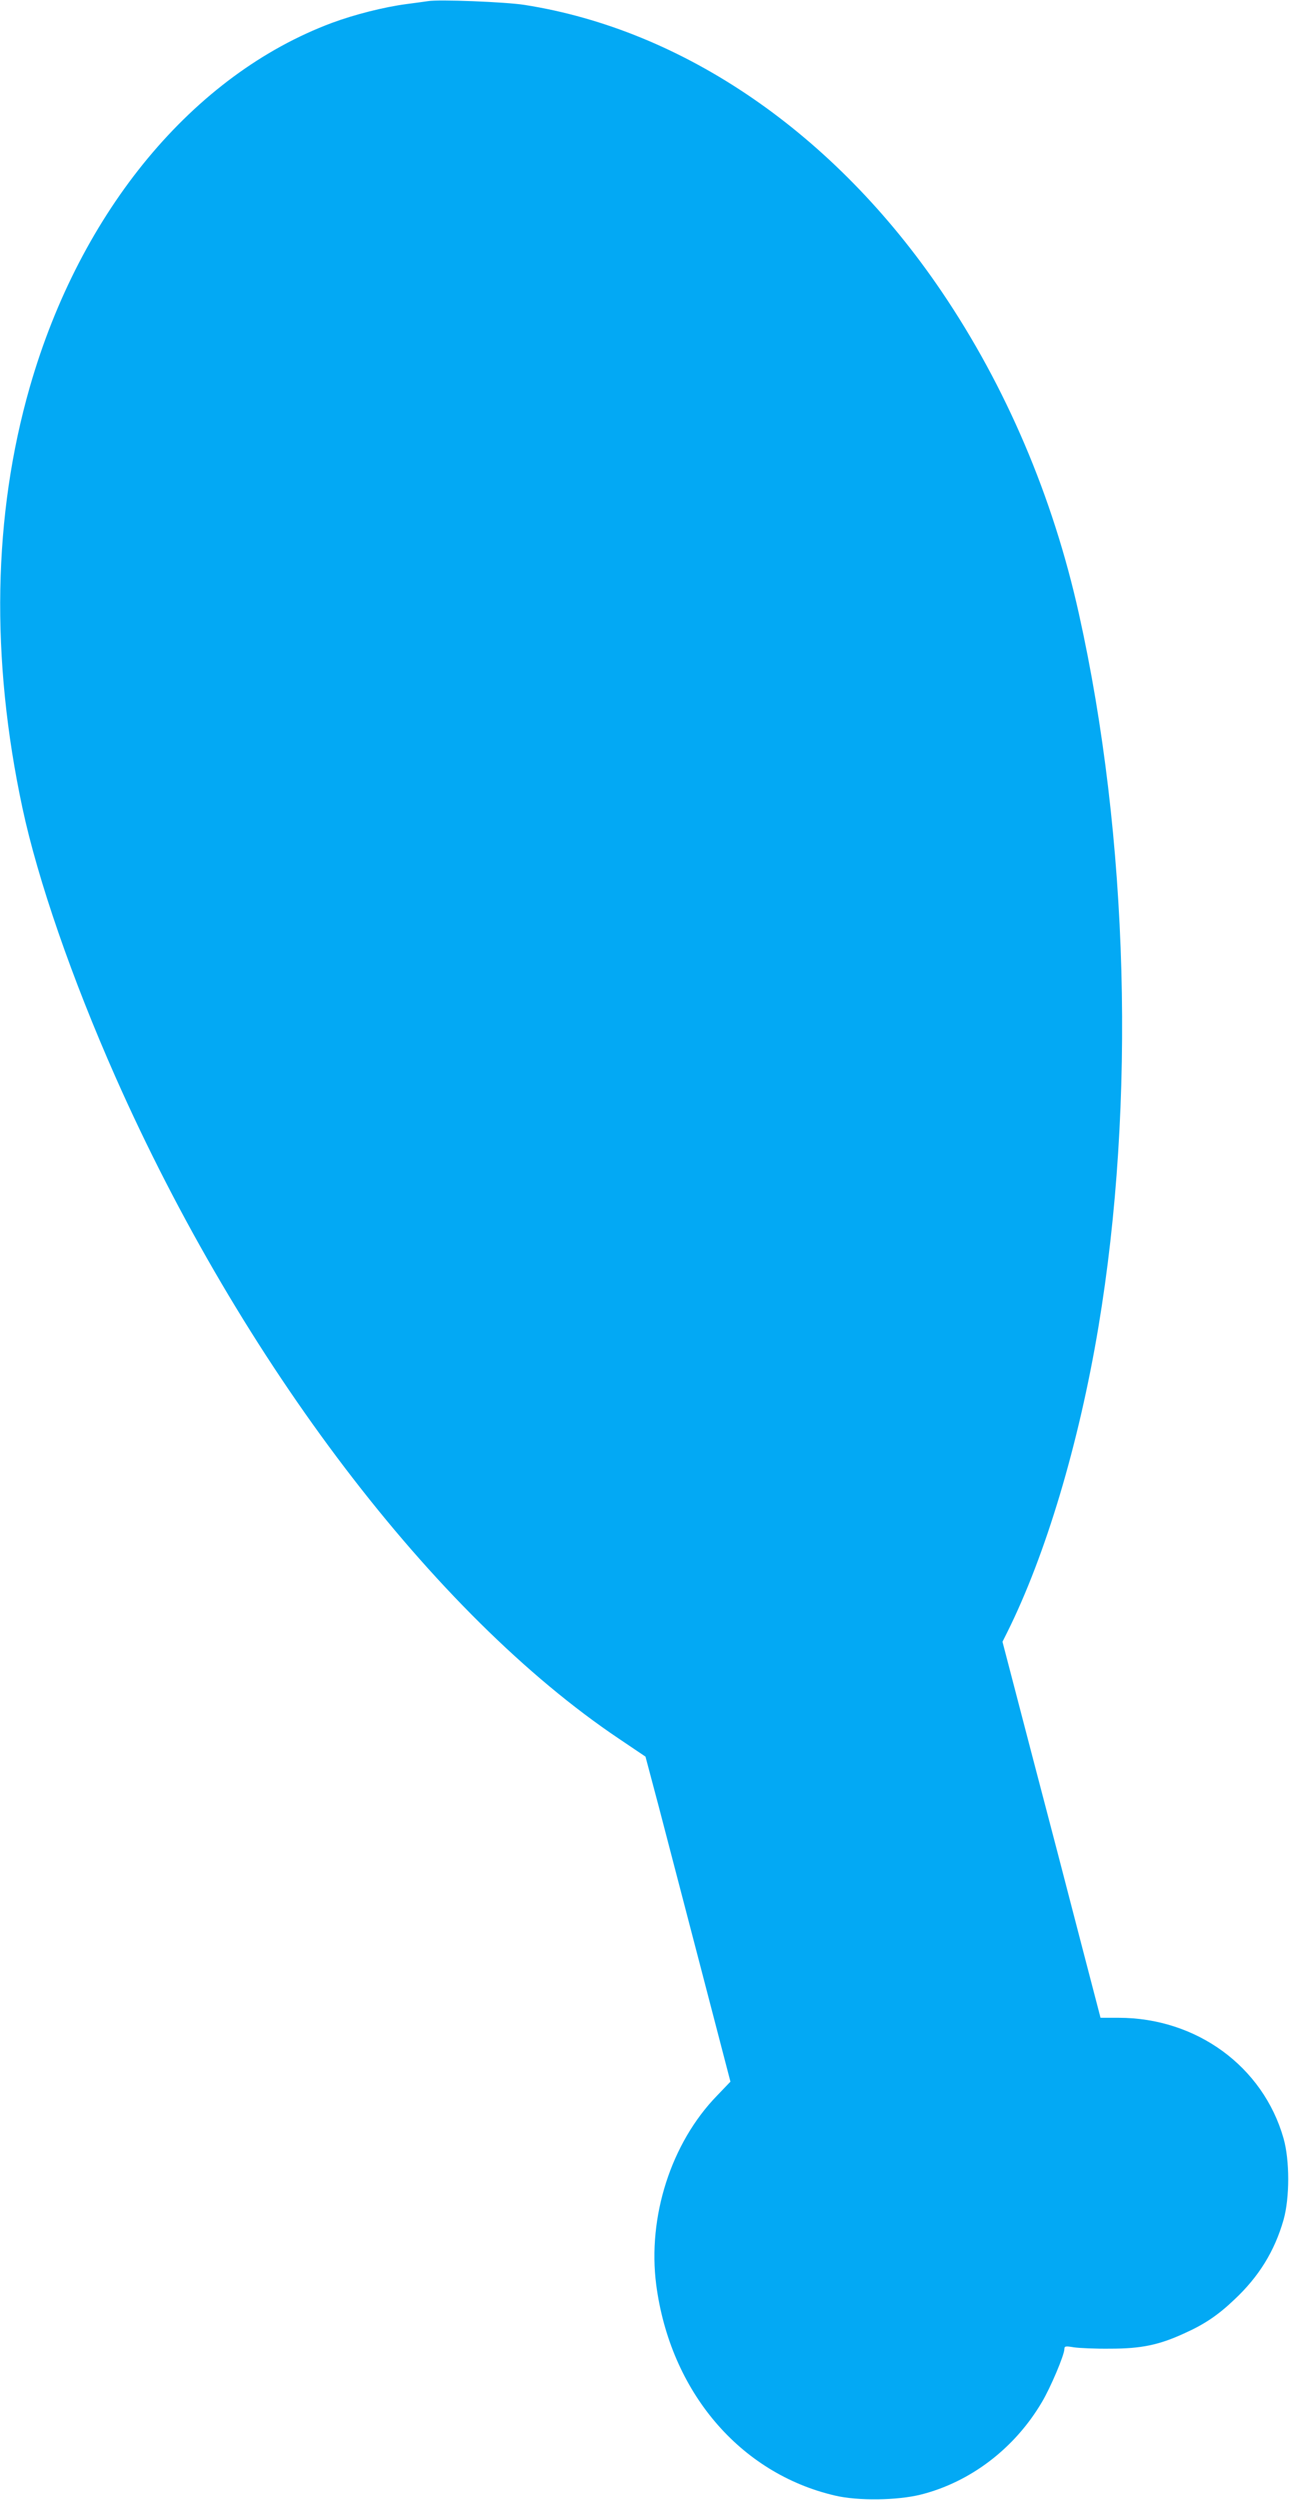
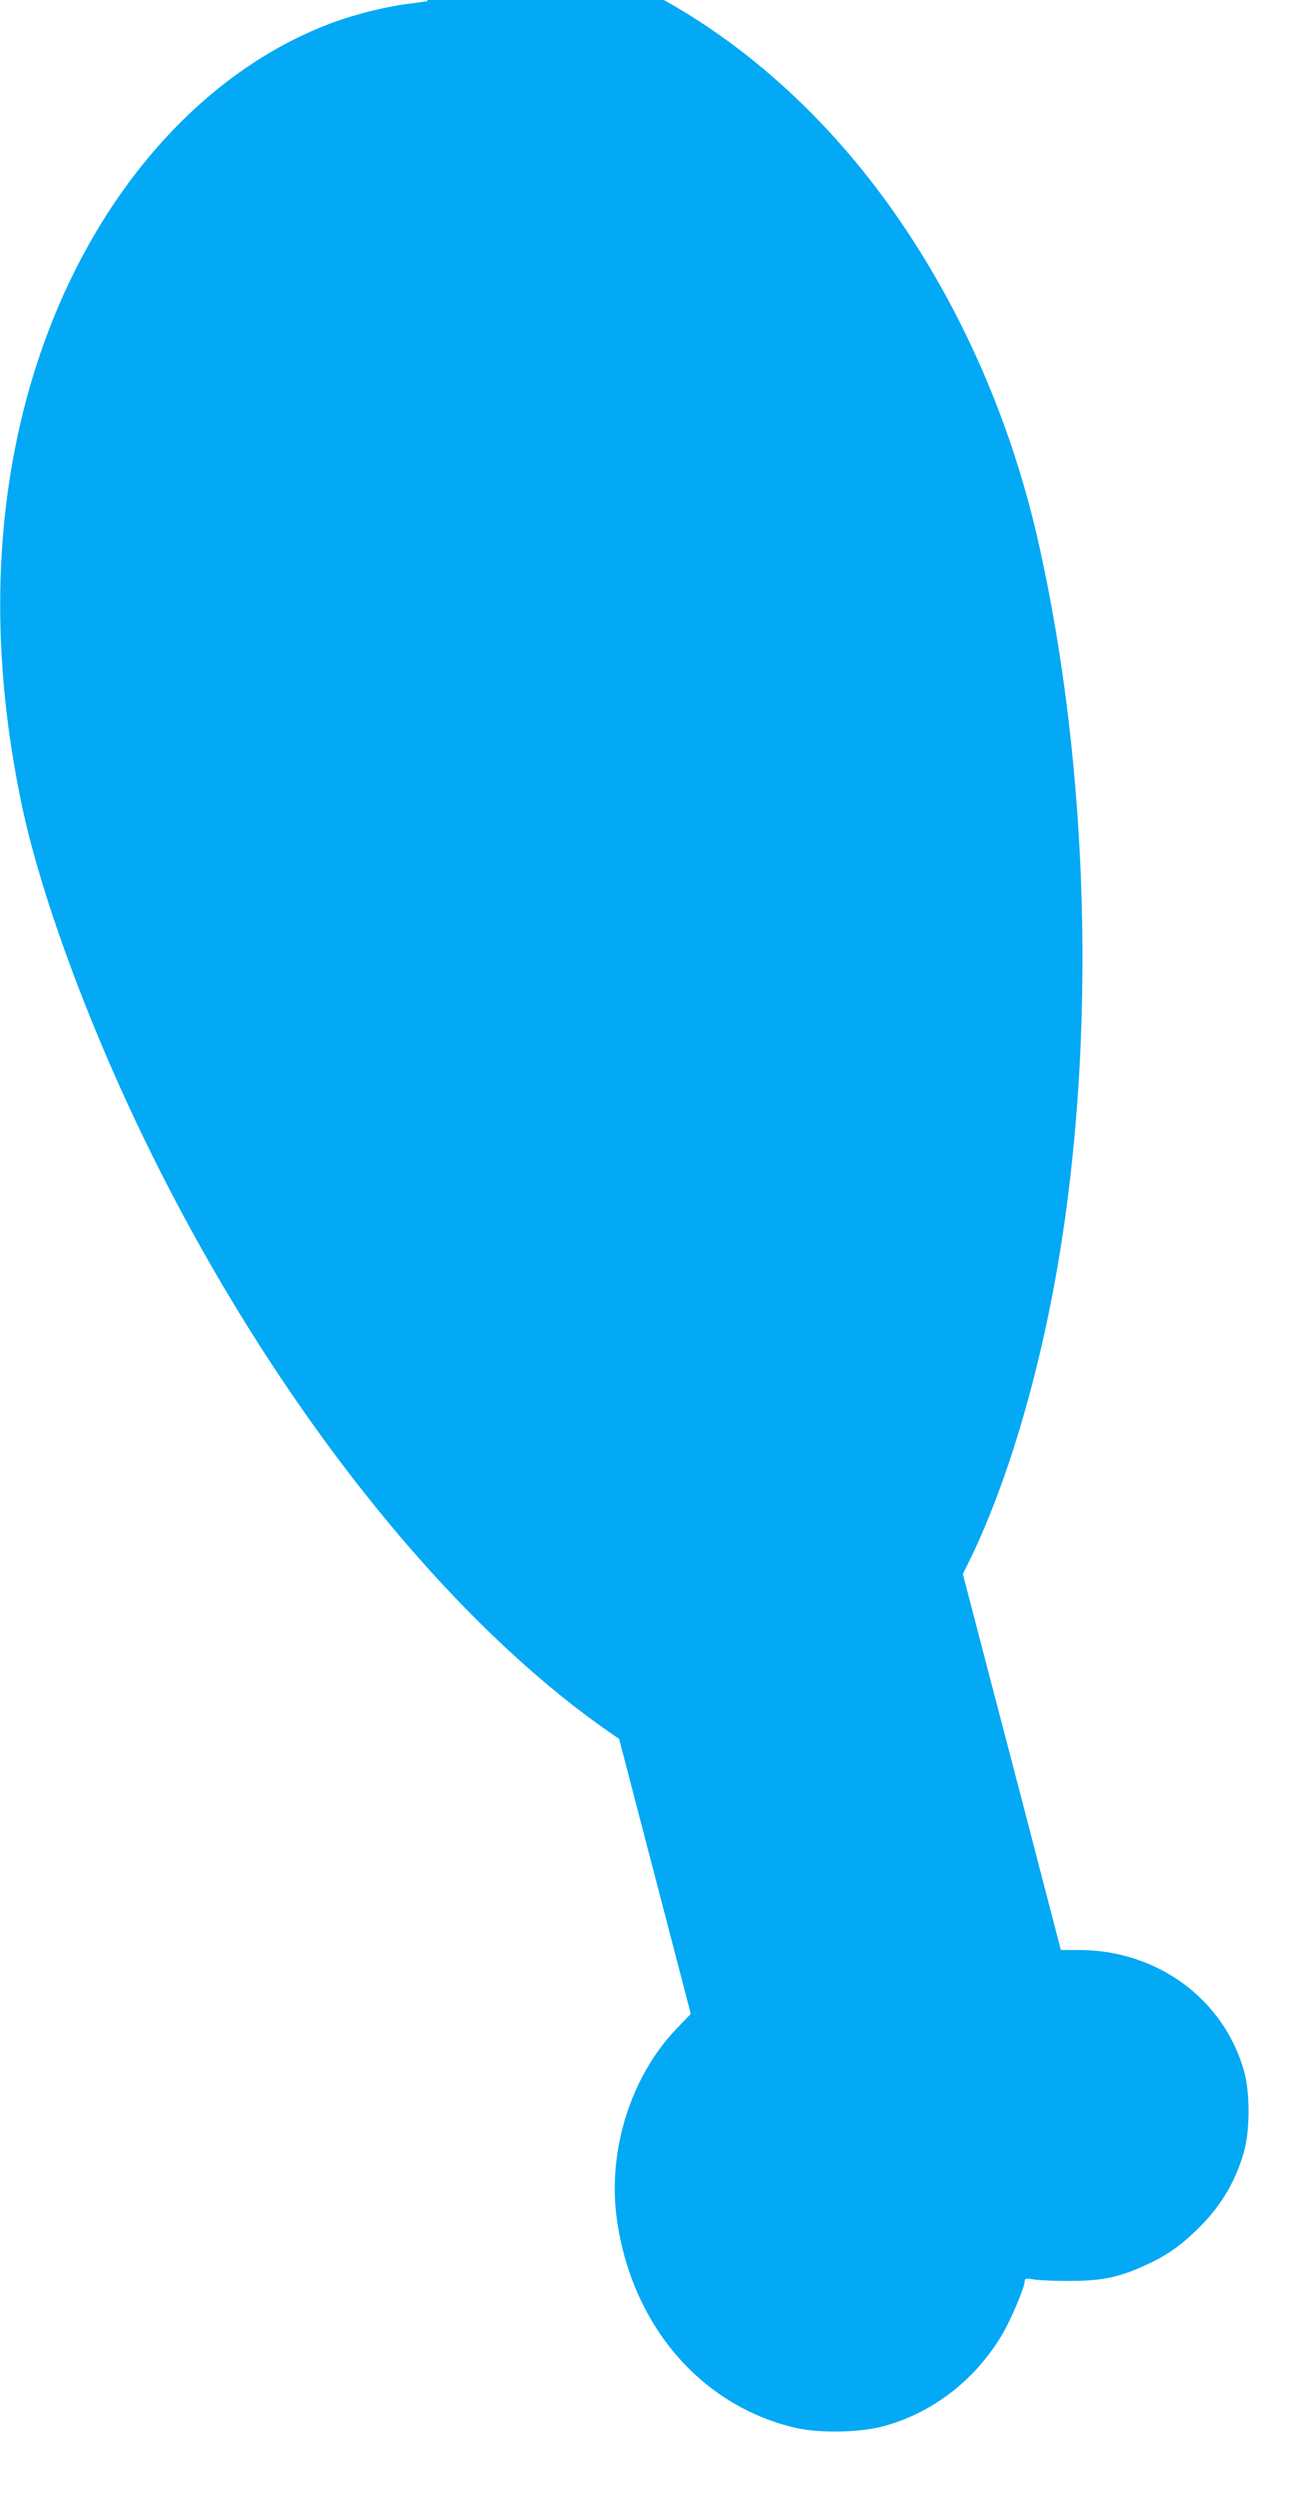
<svg xmlns="http://www.w3.org/2000/svg" version="1.0" width="660pt" height="1280pt" viewBox="0 0 660 1280" preserveAspectRatio="xMidYMid meet">
  <g transform="translate(0,1280) scale(0.1,-0.1)" fill="#03a9f4" stroke="none">
-     <path d="M2190 12794 c-14 -2 -63 -9 -110 -15 -113 -15 -264 -53 -380 -96 -710 -265 -1288 -961 -1547 -1863 -189 -658 -202 -1390 -38 -2157 79 -369 253 -872 476 -1376 646 -1459 1629 -2751 2579 -3389 l135 -91 68 -256 c37 -141 134 -515 217 -832 l150 -576 -69 -72 c-235 -242 -356 -620 -311 -968 72 -546 427 -965 915 -1079 118 -28 320 -25 440 5 253 64 479 235 619 472 45 75 116 243 116 274 0 14 7 15 48 8 26 -4 110 -8 187 -7 159 0 249 19 378 78 105 47 174 94 257 173 126 118 206 248 252 408 32 113 32 306 0 418 -105 368 -446 617 -845 617 l-92 0 -105 403 c-57 221 -170 654 -251 962 l-146 560 24 48 c197 395 367 964 467 1562 192 1148 155 2510 -100 3654 -133 599 -373 1162 -703 1649 -548 809 -1320 1339 -2136 1467 -95 15 -441 29 -495 19z" />
+     <path d="M2190 12794 c-14 -2 -63 -9 -110 -15 -113 -15 -264 -53 -380 -96 -710 -265 -1288 -961 -1547 -1863 -189 -658 -202 -1390 -38 -2157 79 -369 253 -872 476 -1376 646 -1459 1629 -2751 2579 -3389 c37 -141 134 -515 217 -832 l150 -576 -69 -72 c-235 -242 -356 -620 -311 -968 72 -546 427 -965 915 -1079 118 -28 320 -25 440 5 253 64 479 235 619 472 45 75 116 243 116 274 0 14 7 15 48 8 26 -4 110 -8 187 -7 159 0 249 19 378 78 105 47 174 94 257 173 126 118 206 248 252 408 32 113 32 306 0 418 -105 368 -446 617 -845 617 l-92 0 -105 403 c-57 221 -170 654 -251 962 l-146 560 24 48 c197 395 367 964 467 1562 192 1148 155 2510 -100 3654 -133 599 -373 1162 -703 1649 -548 809 -1320 1339 -2136 1467 -95 15 -441 29 -495 19z" />
  </g>
</svg>